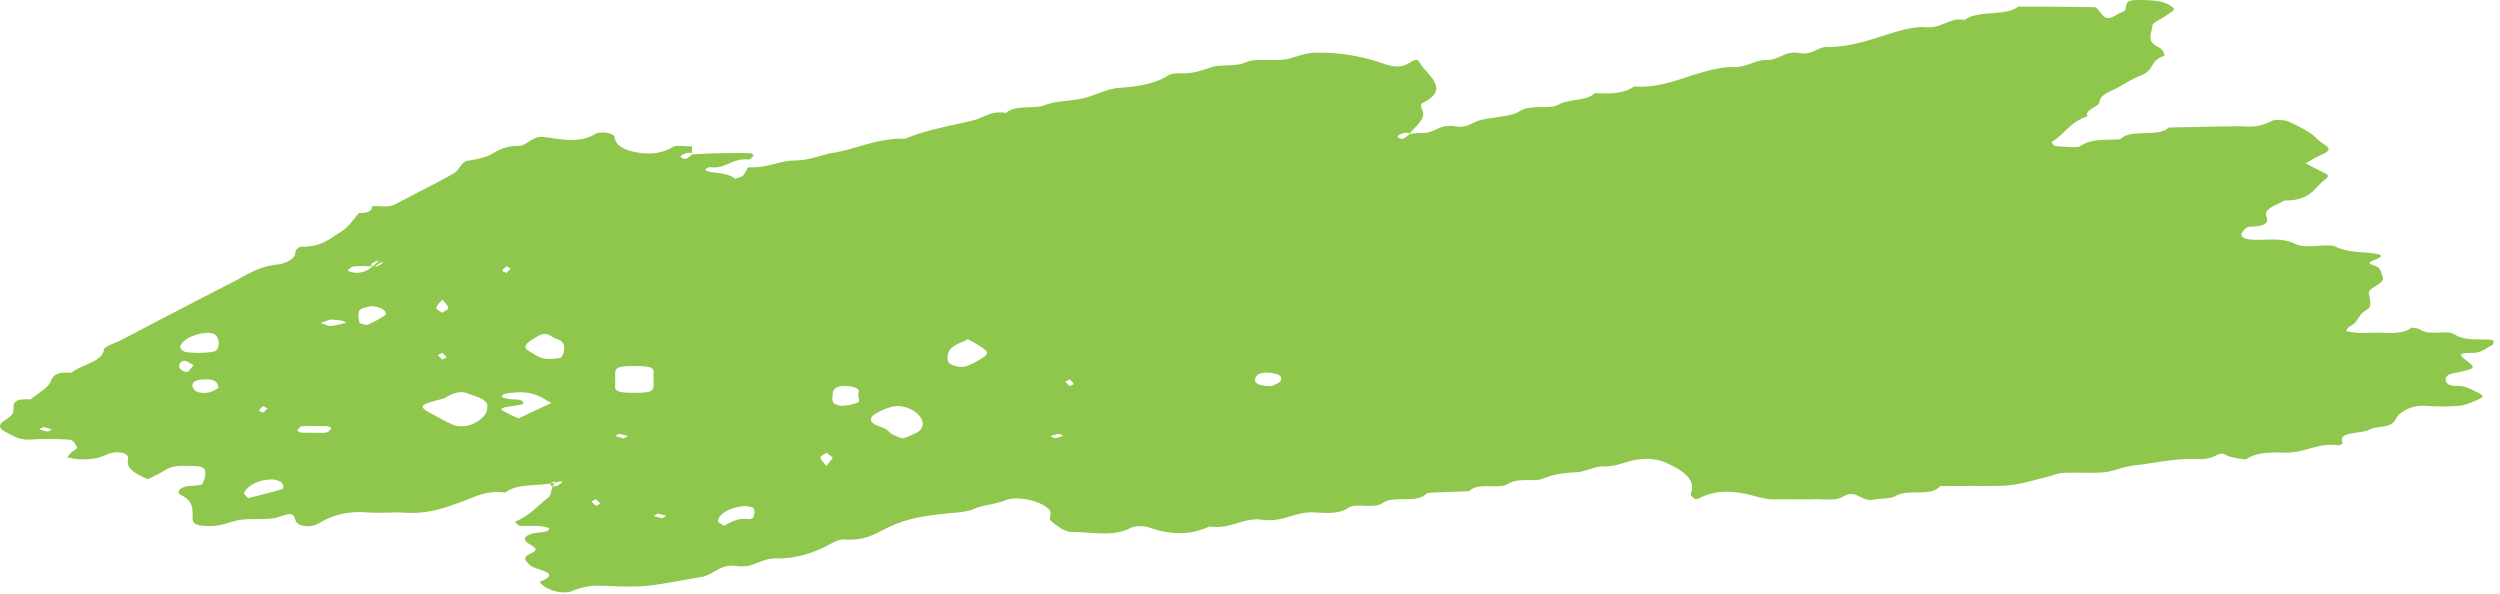
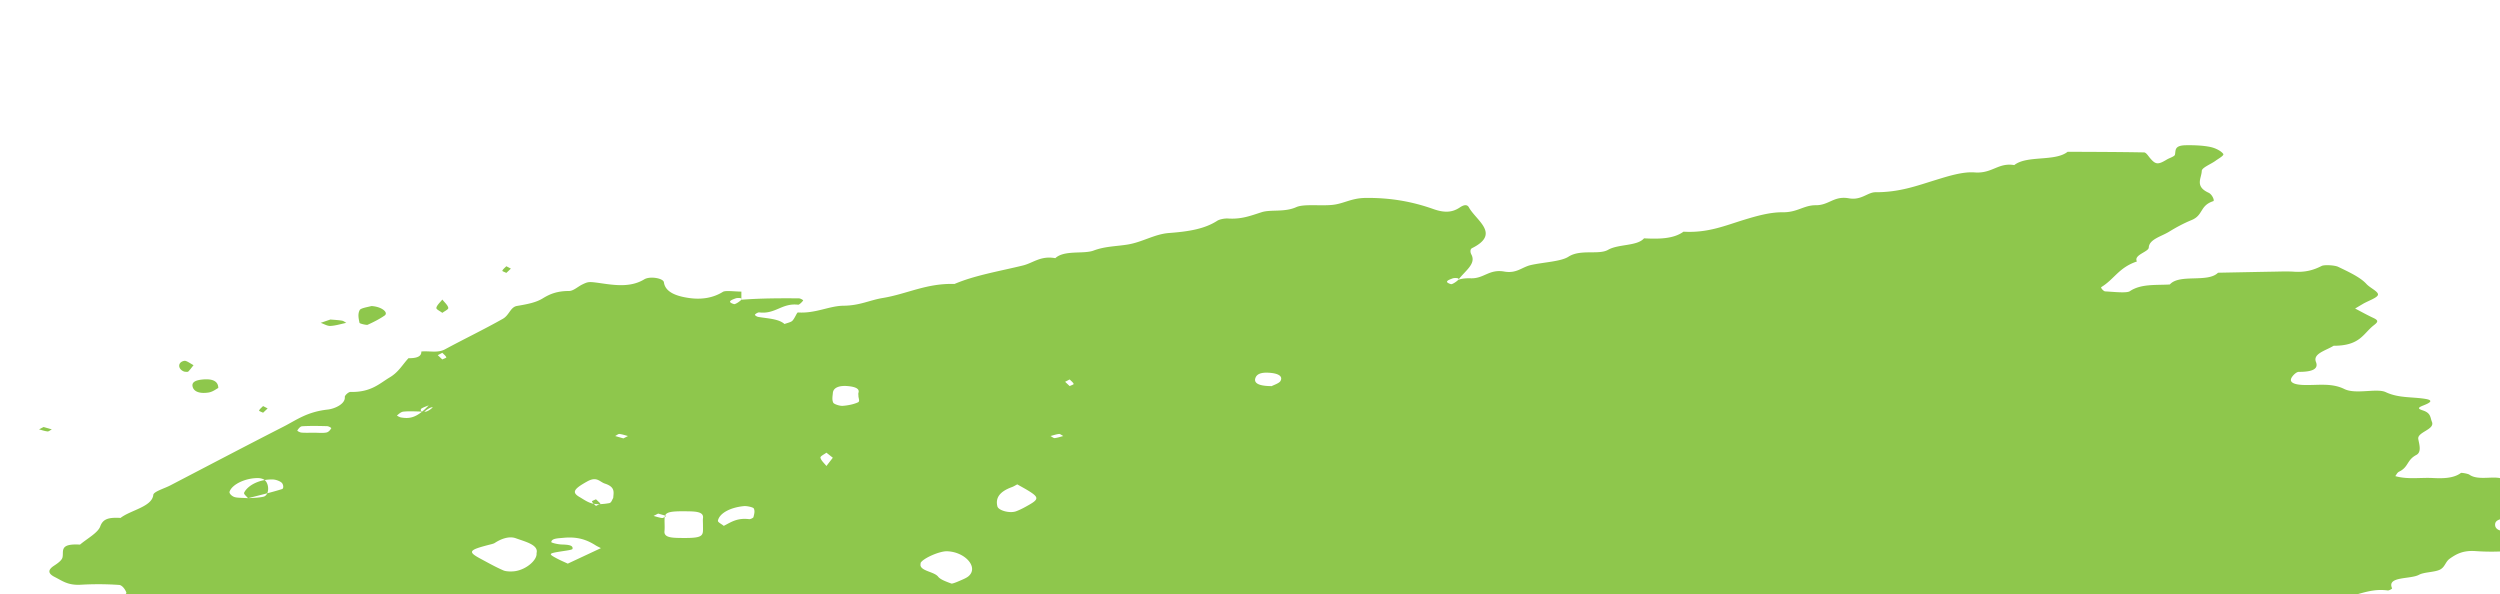
<svg xmlns="http://www.w3.org/2000/svg" clip-rule="evenodd" fill-rule="evenodd" stroke-linejoin="round" stroke-miterlimit="2" viewBox="0 0 265 63">
-   <path d="m69.762 54.438-.483.251c.302.078.592.184.911.221.112.012.296-.143.446-.221zm-6.107-1.059-.483-.455c-.151.079-.449.174-.424.232.071.166.273.317.424.474zm49.052-7.159c-.151-.079-.334-.234-.446-.221-.319.037-.61.142-.911.22.151.079.334.234.446.221.32-.037.61-.142.911-.22m-46.625.251.483-.252c-.301-.078-.592-.183-.911-.22-.111-.013-.295.142-.446.22zm-61.462-1.208-.483.251c.302.078.592.183.911.22.112.013.296-.142.447-.22zm23.75-1.969-.483-.251c-.151.157-.353.308-.424.474-.025.058.273.154.424.232zm84.533-2.823.483.455c.151-.078.449-.174.424-.232-.071-.166-.273-.317-.424-.474zm-66.499-2.823.483.455c.151-.079.449-.174.424-.232-.071-.166-.273-.317-.424-.474zm7.751-9.175-.483-.251c-.151.157-.353.308-.424.474-.025.058.274.153.424.232zm34.125 20.046-.68-.535c-.226.178-.666.369-.632.533.064.301.406.587.632.879zm-67.764-9.81c-.289-.145-.747-.498-.967-.461-.733.12-.726.87-.046 1.132.105.041.409.047.439.018.19-.185.328-.383.574-.689m14.507-4.841-1.029.353c.343.118.71.347 1.024.329.58-.033 1.129-.211 1.69-.329-.154-.08-.283-.201-.468-.232-.39-.066-.809-.084-1.217-.121m12.496-1.239c-.064-.301-.406-.586-.632-.878-.226.292-.569.577-.632.878-.035.164.406.355.632.534.226-.179.667-.37.632-.534m-14.237 13.238c.442 0 .923.055 1.31-.02.254-.05.418-.281.52-.448.031-.05-.277-.223-.44-.227-.881-.024-1.771-.04-2.642.01-.209.012-.409.279-.511.446-.03.05.267.213.443.227.431.034.879.012 1.32.012m101.521-4.94c.212-.118.8-.301.933-.55.286-.535-.307-.83-1.33-.872-.845-.035-1.201.2-1.329.553-.198.551.331.866 1.726.869m-111.664.198c-.006-.726-.612-1.001-1.671-.898-.68.066-1.13.252-1.063.691.08.533.648.841 1.678.692.477-.069.828-.375 1.056-.485m16.233-8.686c-.298.095-1.12.207-1.239.423-.231.422-.117.906-.025 1.357.018.09.753.255.86.207.651-.294 1.275-.617 1.794-.974.455-.314-.282-.95-1.39-1.013m51.621 9.532c0-.115-.03-.233.006-.346.141-.439-.373-.621-1.058-.693-1.002-.106-1.613.167-1.657.72-.028.346-.113.706.042 1.033.073.153.682.355.997.334.576-.04 1.212-.175 1.631-.377.221-.107.039-.44.039-.671m-14.272 13.77c.756-.382 1.401-.871 2.696-.711.118.014.429-.13.45-.214.075-.306.177-.633.035-.921-.062-.126-.72-.279-1.047-.248-1.475.142-2.606.773-2.754 1.543-.032.168.394.36.62.551m-50.432-2.932c1.214-.315 2.452-.605 3.607-.967.193-.06.154-.461-.011-.649-.148-.168-.604-.356-.948-.369-1.304-.052-2.627.549-3.053 1.387-.084.165.253.388.405.598m-5.236-15.392c.389-.034 1.061-.03 1.628-.156.689-.153.66-1.536.004-1.856a1.469 1.469 0 0 0 -.558-.12c-1.303-.019-2.75.641-3.028 1.435-.061.174.2.453.484.562.3.114.805.083 1.47.135m81.541-1.466c-.241.126-.376.22-.552.284-1.401.502-1.758 1.211-1.555 2.046.107.44 1.316.772 1.99.52.522-.196.969-.451 1.404-.7.98-.564.978-.79.008-1.404-.409-.259-.862-.498-1.295-.746m-42.829 1.451c.03-.576.265-1.16-.879-1.531-.573-.185-.842-.802-1.869-.233-1.416.785-1.687 1.156-.821 1.655.437.252.846.571 1.403.697.489.11 1.206.051 1.744-.048.243-.045.298-.367.422-.54m-1.303 5.309c-.242-.126-.414-.202-.555-.291-.881-.558-1.86-.951-3.402-.804-.629.061-1.257.056-1.305.449-.009.079.684.244 1.069.259.652.024 1.277.049 1.181.469-.023.104-.699.186-1.093.247-1.453.227-1.498.264-.626.734.427.231.908.434 1.218.58zm10.817-2.495c0-.233-.025-.466.005-.696.088-.675-.786-.7-1.714-.713-1.899-.026-2.33.098-2.358.721-.021.465.033.93-.013 1.393-.067.675.79.7 1.719.712 1.898.026 2.321-.097 2.359-.721.014-.232.002-.464.002-.696m-17.641 3.027c.245-.881-1.197-1.212-2.188-1.576-.758-.278-1.647.105-2.235.492-.123.081-.34.129-.528.177-2.267.581-2.38.752-.953 1.517.782.419 1.545.854 2.406 1.226.277.119.882.131 1.263.068 1.202-.197 2.324-1.198 2.235-1.904m40.712 1.035c0 .116-.037.235.007.345.214.542 1.464.614 1.854 1.12.227.295.859.525 1.394.721.114.042.62-.174.904-.297.339-.147.712-.297.931-.489 1.072-.938-.364-2.571-2.286-2.635-.796-.026-2.553.749-2.804 1.235m-52.939-15.739c.085-.075.02-.303.01-.304-.63-.014-1.277-.054-1.887.006-.275.027-.493.25-.686.402-.024.019.249.189.427.217.83.135 1.621.128 2.937-1.286-.262.111-.564.206-.773.34-.098.064-.095.244.006.296.101.053.45.055.569.003.255-.11.456-.263.616-.416.027-.026-.261-.141-1.219.742m19.406 22.65c-2.122.36-4.031.06-5.258 1.03-2.047-.27-3.171.45-4.667.986-1.666.596-3.489 1.297-5.857 1.146-1.336-.085-2.732.066-4.06-.033-2.262-.171-3.796.334-5.208 1.17-.842.498-2.229.336-2.432-.306-.275-.867-.428-.826-1.847-.364-1.162.377-3.113.053-4.427.365-.972.231-1.73.613-2.948.58-1.198-.033-1.644-.161-1.685-.753-.064-.902.245-1.809-1.293-2.567-.45-.222-.143-.909 1.179-.94.402-.009 1.08-.09 1.139-.207.22-.433.359-.898.298-1.343-.091-.662-1.135-.529-2.009-.569-.991-.046-1.707.103-2.331.506-.515.332-1.158.612-1.723.904-1.438-.606-2.345-1.171-2.113-2.143.154-.646-1.158-.957-2.245-.464-.971.44-1.889.555-3.017.495-.406-.022-.794-.134-1.19-.204.139-.166.257-.338.421-.497.201-.194.668-.396.615-.559-.094-.296-.43-.787-.766-.811a31.893 31.893 0 0 0 -4.055-.022c-1.386.082-1.979-.421-2.76-.812-.77-.385-.745-.775-.078-1.209.387-.253.805-.555.885-.859.171-.65-.412-1.511 1.862-1.372.749-.639 1.893-1.241 2.143-1.93.282-.778.847-.974 2.152-.898 1.076-.835 3.342-1.176 3.472-2.444.036-.351 1.166-.673 1.803-1.005 3.994-2.079 7.968-4.169 12-6.228 1.38-.705 2.483-1.567 4.677-1.81.778-.086 1.889-.608 1.82-1.327-.017-.183.404-.547.598-.542 2.188.052 3.074-.893 4.176-1.549.93-.553 1.338-1.343 1.977-2.028.94.018 1.392-.218 1.358-.706.828-.092 1.732.188 2.513-.234 2.02-1.093 4.168-2.123 6.137-3.239.678-.383.795-1.242 1.494-1.359 1.082-.183 2.006-.355 2.737-.806.722-.445 1.492-.778 2.773-.779.476 0 .935-.464 1.431-.7.695-.33.694-.298 2.378-.062 1.514.212 2.925.285 4.176-.475.592-.359 2.017-.125 2.078.319.131.968 1.164 1.459 2.727 1.67 1.359.183 2.546-.049 3.526-.661.275-.172 1.285-.026 1.958-.026v.863c0 .053.078-.093-.022-.146-.102-.052-.438-.053-.573-.004-.446.164-1.004.365-.187.614.108.033.514-.198.782-.464 2.031-.157 4.062-.163 6.093-.147.163.001.485.183.454.228-.116.168-.412.459-.53.446-1.73-.199-2.403 1.032-4.132.815-.114-.014-.391.142-.444.24-.033.06.186.21.344.238 1.01.174 2.163.195 2.787.753.285-.111.688-.192.831-.341.278-.288.478-.892.593-.884 1.871.124 3.311-.698 4.825-.713 1.749-.017 2.76-.589 4.158-.82 2.579-.424 4.639-1.58 7.612-1.487 2.143-.919 4.798-1.359 7.248-1.959 1.095-.267 1.875-1.061 3.438-.776.957-.889 2.996-.407 4.059-.807 1.211-.456 2.387-.44 3.603-.637 1.565-.252 2.856-1.11 4.397-1.224 2.098-.155 3.782-.437 5.109-1.299.227-.147.772-.261 1.133-.237 1.451.095 2.404-.298 3.567-.668.976-.312 2.422.027 3.666-.536.798-.361 2.545-.111 3.828-.24 1.222-.123 1.992-.717 3.504-.737 2.747-.036 5.078.423 7.214 1.181 1.202.426 2.021.352 2.801-.174.421-.284.774-.343.955-.012.779 1.418 3.397 2.805.342 4.324-.233.116-.193.462-.079.671.543.999-.661 1.724-1.378 2.685 0 .052.079-.094-.022-.146-.101-.053-.438-.054-.572-.004-.447.164-1.004.365-.188.614.109.032.514-.198.783-.464.451-.158.904-.165 1.355-.156 1.369.028 1.913-.998 3.512-.715 1.317.233 1.869-.478 2.828-.692 1.342-.301 3.18-.367 3.975-.881 1.28-.828 3.213-.164 4.199-.73 1.095-.63 3.084-.376 3.812-1.218 1.591.079 3.124.066 4.184-.706 2.578.156 4.423-.651 6.454-1.27 1.246-.379 2.713-.803 4.062-.787 1.564.019 2.23-.754 3.509-.747 1.415.008 1.908-1.021 3.511-.733 1.321.238 1.979-.647 2.823-.645 2.58.009 4.423-.703 6.454-1.323 1.245-.38 2.789-.873 4.045-.776 1.88.145 2.483-1.067 4.205-.777 1.335-1.067 4.321-.344 5.656-1.412 2.701.014 5.403.016 8.101.068.213.004.428.353.594.553.619.748.867.778 1.807.209.29-.176.823-.326.869-.512.111-.453-.114-.992 1.181-1.011.856-.012 1.777.021 2.558.181.579.119 1.172.437 1.383.737.119.17-.495.493-.82.732-.496.366-1.448.717-1.457 1.078-.019.762-.769 1.624.723 2.307.397.182.653.843.503.891-1.455.472-1.039 1.488-2.304 2.006-.881.361-1.669.796-2.399 1.243-.824.504-2.099.796-2.14 1.672-.022.462-1.639.773-1.256 1.472-1.928.651-2.377 1.864-3.777 2.72-.093.057.236.445.412.454.893.045 2.277.208 2.615-.02 1.182-.799 2.747-.625 4.238-.713 1.032-1.159 4.021-.149 5.11-1.246 2.003-.039 4.006-.081 6.01-.115.677-.011 1.365-.038 2.032.006 1.226.081 2.082-.171 2.943-.609.282-.144 1.384-.083 1.745.091 1.127.542 2.362 1.114 2.994 1.812.381.422 1.222.778 1.233 1.116.012.327-1.015.663-1.584.996-.282.166-.561.332-.841.499.639.333 1.254.679 1.925.993.563.263.528.416.072.768-1.153.889-1.444 2.191-4.276 2.186-.823.512-2.225.829-1.872 1.719.286.721-.34 1.055-1.825 1.047-.284-.001-.76.492-.824.776-.085.38.421.571 1.232.609 1.482.07 3.022-.261 4.421.432 1.216.603 3.447-.115 4.396.334 1.375.652 2.842.481 4.236.721 1.066.184.11.541-.284.7-.548.221-.597.328-.016.516.866.282.767.752.957 1.208.346.833-1.584 1.074-1.446 1.831.104.57.37 1.379-.209 1.681-1.01.528-.823 1.29-1.807 1.761-.229.109-.285.316-.423.481 1.31.375 2.67.136 3.974.202 1.145.058 2.228.027 2.986-.538.047-.035.731.067.902.187.991.701 2.804-.005 3.639.514 1.088.675 2.374.506 3.669.552.185.007.513.116.507.171-.017.169-.065.396-.28.488-.654.279-.972.779-2.11.76-1.307-.023-1.313.214-.572.762 1.138.843 1.031.905-1.018 1.332-.67.14-1.107.263-1.116.705s.399.707 1.088.694c1.077-.022 1.562.356 2.209.657.859.4.86.51-.314.993-.489.201-1.065.428-1.645.467a24.133 24.133 0 0 1 -3.38.004c-1.384-.104-2.108.34-2.755.793-.483.339-.495.882-1.04 1.166-.546.284-1.698.258-2.221.546-.908.502-3.452.139-2.863 1.434.027.06-.34.249-.449.234-2.137-.299-3.537.794-5.494.779-1.569-.013-3.114-.103-4.249.687-.136.094-1.183-.116-1.749-.251-.484-.116-.711-.572-1.48-.138-.39.22-1.142.42-1.68.39-2.473-.141-4.632.403-6.932.655-1.37.15-2.237.686-3.48.762-1.337.082-2.715-.024-4.061.038-.583.026-1.133.265-1.694.411-3.718.974-3.717.974-6.678.981-.678.001-1.356-.002-2.034 0-.9.003-1.801.009-2.701.014-.89 1.153-3.408.3-4.612 1.005-.7.41-1.645.26-2.384.426-1.356.304-1.855-1.144-3.217-.347-.918.537-2.088.267-3.146.303-1.351.045-2.712-.005-4.067.016-.916.014-1.596-.175-2.411-.395-1.762-.476-3.761-.668-5.446.165-.462.228-.67.287-.976-.04-.091-.097-.204-.218-.166-.312.588-1.435-.652-2.425-2.679-3.32-1.035-.457-2.204-.454-3.108-.293-1.172.21-2.041.729-3.539.707-.929-.014-1.861.585-2.831.621-1.396.052-2.419.239-3.578.691-.883.344-2.52-.154-3.633.544-.974.611-3.219-.233-4.102.769-1.316.05-2.632.098-3.947.155-.204.009-.524.031-.583.097-.969 1.08-3.495.173-4.649.993-.965.686-2.776-.061-3.63.514-1.065.716-2.431.541-3.688.488-2.049-.086-3.258 1.107-5.569.775-1.855-.267-3.325 1.074-5.472.713-2.124.985-4.25.891-6.496.079-.405-.146-1.475-.138-1.761.025-1.889 1.076-4.266.457-6.376.481-.726.009-1.62-.706-2.173-1.175-.303-.256.099-.711-.083-1.036-.526-.941-3.366-1.718-4.746-1.146-1.07.444-2.396.477-3.377.931-.44.204-1.122.313-1.726.366-3.969.346-5.695.703-7.968 1.903-1.149.606-2.228 1.081-4.028.962-.478-.032-1.142.294-1.569.529-1.528.843-3.53 1.505-5.546 1.471-1.832-.03-2.408 1.054-4.199.808-1.921-.263-2.458.924-3.795 1.156-1.784.31-3.574.663-5.381.896-1.703.22-3.596.078-5.401.037-1.191-.027-2.019.187-2.966.574-1.043.424-3.027-.227-3.404-.995 2.51-.994-.441-1.219-.999-1.728-.495-.454-.87-.852-.088-1.205.881-.399.813-.588.033-1.037-.932-.536-.569-1.028.74-1.224.597-.09 1.269-.055 1.309-.456.008-.08-.691-.233-1.087-.259-.667-.043-1.366.027-2.024-.033-.215-.02-.53-.418-.485-.436 1.584-.654 2.295-1.619 3.385-2.449.615-.47.24-.895.818-1.652.133-.214-.17-.119-.378.016-.098.064-.096.244.005.296.102.053.45.055.569.003a2.09 2.09 0 0 0 .617-.416c.027-.026-.261-.141-.813.101" fill="#8ec74c" fill-rule="nonzero" />
+   <path d="m69.762 54.438-.483.251c.302.078.592.184.911.221.112.012.296-.143.446-.221zm-6.107-1.059-.483-.455c-.151.079-.449.174-.424.232.071.166.273.317.424.474zm49.052-7.159c-.151-.079-.334-.234-.446-.221-.319.037-.61.142-.911.22.151.079.334.234.446.221.32-.037.61-.142.911-.22m-46.625.251.483-.252c-.301-.078-.592-.183-.911-.22-.111-.013-.295.142-.446.22zm-61.462-1.208-.483.251c.302.078.592.183.911.22.112.013.296-.142.447-.22zm23.75-1.969-.483-.251c-.151.157-.353.308-.424.474-.025.058.273.154.424.232zm84.533-2.823.483.455c.151-.078.449-.174.424-.232-.071-.166-.273-.317-.424-.474zm-66.499-2.823.483.455c.151-.079.449-.174.424-.232-.071-.166-.273-.317-.424-.474zm7.751-9.175-.483-.251c-.151.157-.353.308-.424.474-.025.058.274.153.424.232zm34.125 20.046-.68-.535c-.226.178-.666.369-.632.533.064.301.406.587.632.879zm-67.764-9.81c-.289-.145-.747-.498-.967-.461-.733.12-.726.87-.046 1.132.105.041.409.047.439.018.19-.185.328-.383.574-.689m14.507-4.841-1.029.353c.343.118.71.347 1.024.329.58-.033 1.129-.211 1.69-.329-.154-.08-.283-.201-.468-.232-.39-.066-.809-.084-1.217-.121m12.496-1.239c-.064-.301-.406-.586-.632-.878-.226.292-.569.577-.632.878-.035.164.406.355.632.534.226-.179.667-.37.632-.534m-14.237 13.238c.442 0 .923.055 1.31-.02.254-.05.418-.281.52-.448.031-.05-.277-.223-.44-.227-.881-.024-1.771-.04-2.642.01-.209.012-.409.279-.511.446-.03.05.267.213.443.227.431.034.879.012 1.32.012m101.521-4.94c.212-.118.8-.301.933-.55.286-.535-.307-.83-1.33-.872-.845-.035-1.201.2-1.329.553-.198.551.331.866 1.726.869m-111.664.198c-.006-.726-.612-1.001-1.671-.898-.68.066-1.13.252-1.063.691.08.533.648.841 1.678.692.477-.069.828-.375 1.056-.485m16.233-8.686c-.298.095-1.12.207-1.239.423-.231.422-.117.906-.025 1.357.018.09.753.255.86.207.651-.294 1.275-.617 1.794-.974.455-.314-.282-.95-1.39-1.013m51.621 9.532c0-.115-.03-.233.006-.346.141-.439-.373-.621-1.058-.693-1.002-.106-1.613.167-1.657.72-.028.346-.113.706.042 1.033.073.153.682.355.997.334.576-.04 1.212-.175 1.631-.377.221-.107.039-.44.039-.671m-14.272 13.77c.756-.382 1.401-.871 2.696-.711.118.014.429-.13.45-.214.075-.306.177-.633.035-.921-.062-.126-.72-.279-1.047-.248-1.475.142-2.606.773-2.754 1.543-.032.168.394.36.62.551m-50.432-2.932c1.214-.315 2.452-.605 3.607-.967.193-.06.154-.461-.011-.649-.148-.168-.604-.356-.948-.369-1.304-.052-2.627.549-3.053 1.387-.084.165.253.388.405.598c.389-.034 1.061-.03 1.628-.156.689-.153.66-1.536.004-1.856a1.469 1.469 0 0 0 -.558-.12c-1.303-.019-2.75.641-3.028 1.435-.061.174.2.453.484.562.3.114.805.083 1.47.135m81.541-1.466c-.241.126-.376.22-.552.284-1.401.502-1.758 1.211-1.555 2.046.107.44 1.316.772 1.99.52.522-.196.969-.451 1.404-.7.98-.564.978-.79.008-1.404-.409-.259-.862-.498-1.295-.746m-42.829 1.451c.03-.576.265-1.16-.879-1.531-.573-.185-.842-.802-1.869-.233-1.416.785-1.687 1.156-.821 1.655.437.252.846.571 1.403.697.489.11 1.206.051 1.744-.048.243-.045.298-.367.422-.54m-1.303 5.309c-.242-.126-.414-.202-.555-.291-.881-.558-1.86-.951-3.402-.804-.629.061-1.257.056-1.305.449-.009.079.684.244 1.069.259.652.024 1.277.049 1.181.469-.023.104-.699.186-1.093.247-1.453.227-1.498.264-.626.734.427.231.908.434 1.218.58zm10.817-2.495c0-.233-.025-.466.005-.696.088-.675-.786-.7-1.714-.713-1.899-.026-2.33.098-2.358.721-.021.465.033.93-.013 1.393-.067.675.79.7 1.719.712 1.898.026 2.321-.097 2.359-.721.014-.232.002-.464.002-.696m-17.641 3.027c.245-.881-1.197-1.212-2.188-1.576-.758-.278-1.647.105-2.235.492-.123.081-.34.129-.528.177-2.267.581-2.38.752-.953 1.517.782.419 1.545.854 2.406 1.226.277.119.882.131 1.263.068 1.202-.197 2.324-1.198 2.235-1.904m40.712 1.035c0 .116-.037.235.007.345.214.542 1.464.614 1.854 1.12.227.295.859.525 1.394.721.114.042.62-.174.904-.297.339-.147.712-.297.931-.489 1.072-.938-.364-2.571-2.286-2.635-.796-.026-2.553.749-2.804 1.235m-52.939-15.739c.085-.075.02-.303.01-.304-.63-.014-1.277-.054-1.887.006-.275.027-.493.25-.686.402-.024.019.249.189.427.217.83.135 1.621.128 2.937-1.286-.262.111-.564.206-.773.34-.098.064-.095.244.006.296.101.053.45.055.569.003.255-.11.456-.263.616-.416.027-.026-.261-.141-1.219.742m19.406 22.65c-2.122.36-4.031.06-5.258 1.03-2.047-.27-3.171.45-4.667.986-1.666.596-3.489 1.297-5.857 1.146-1.336-.085-2.732.066-4.06-.033-2.262-.171-3.796.334-5.208 1.17-.842.498-2.229.336-2.432-.306-.275-.867-.428-.826-1.847-.364-1.162.377-3.113.053-4.427.365-.972.231-1.73.613-2.948.58-1.198-.033-1.644-.161-1.685-.753-.064-.902.245-1.809-1.293-2.567-.45-.222-.143-.909 1.179-.94.402-.009 1.08-.09 1.139-.207.22-.433.359-.898.298-1.343-.091-.662-1.135-.529-2.009-.569-.991-.046-1.707.103-2.331.506-.515.332-1.158.612-1.723.904-1.438-.606-2.345-1.171-2.113-2.143.154-.646-1.158-.957-2.245-.464-.971.44-1.889.555-3.017.495-.406-.022-.794-.134-1.19-.204.139-.166.257-.338.421-.497.201-.194.668-.396.615-.559-.094-.296-.43-.787-.766-.811a31.893 31.893 0 0 0 -4.055-.022c-1.386.082-1.979-.421-2.76-.812-.77-.385-.745-.775-.078-1.209.387-.253.805-.555.885-.859.171-.65-.412-1.511 1.862-1.372.749-.639 1.893-1.241 2.143-1.93.282-.778.847-.974 2.152-.898 1.076-.835 3.342-1.176 3.472-2.444.036-.351 1.166-.673 1.803-1.005 3.994-2.079 7.968-4.169 12-6.228 1.38-.705 2.483-1.567 4.677-1.81.778-.086 1.889-.608 1.82-1.327-.017-.183.404-.547.598-.542 2.188.052 3.074-.893 4.176-1.549.93-.553 1.338-1.343 1.977-2.028.94.018 1.392-.218 1.358-.706.828-.092 1.732.188 2.513-.234 2.02-1.093 4.168-2.123 6.137-3.239.678-.383.795-1.242 1.494-1.359 1.082-.183 2.006-.355 2.737-.806.722-.445 1.492-.778 2.773-.779.476 0 .935-.464 1.431-.7.695-.33.694-.298 2.378-.062 1.514.212 2.925.285 4.176-.475.592-.359 2.017-.125 2.078.319.131.968 1.164 1.459 2.727 1.67 1.359.183 2.546-.049 3.526-.661.275-.172 1.285-.026 1.958-.026v.863c0 .053.078-.093-.022-.146-.102-.052-.438-.053-.573-.004-.446.164-1.004.365-.187.614.108.033.514-.198.782-.464 2.031-.157 4.062-.163 6.093-.147.163.001.485.183.454.228-.116.168-.412.459-.53.446-1.73-.199-2.403 1.032-4.132.815-.114-.014-.391.142-.444.24-.033.06.186.21.344.238 1.01.174 2.163.195 2.787.753.285-.111.688-.192.831-.341.278-.288.478-.892.593-.884 1.871.124 3.311-.698 4.825-.713 1.749-.017 2.76-.589 4.158-.82 2.579-.424 4.639-1.58 7.612-1.487 2.143-.919 4.798-1.359 7.248-1.959 1.095-.267 1.875-1.061 3.438-.776.957-.889 2.996-.407 4.059-.807 1.211-.456 2.387-.44 3.603-.637 1.565-.252 2.856-1.11 4.397-1.224 2.098-.155 3.782-.437 5.109-1.299.227-.147.772-.261 1.133-.237 1.451.095 2.404-.298 3.567-.668.976-.312 2.422.027 3.666-.536.798-.361 2.545-.111 3.828-.24 1.222-.123 1.992-.717 3.504-.737 2.747-.036 5.078.423 7.214 1.181 1.202.426 2.021.352 2.801-.174.421-.284.774-.343.955-.012.779 1.418 3.397 2.805.342 4.324-.233.116-.193.462-.079.671.543.999-.661 1.724-1.378 2.685 0 .052.079-.094-.022-.146-.101-.053-.438-.054-.572-.004-.447.164-1.004.365-.188.614.109.032.514-.198.783-.464.451-.158.904-.165 1.355-.156 1.369.028 1.913-.998 3.512-.715 1.317.233 1.869-.478 2.828-.692 1.342-.301 3.18-.367 3.975-.881 1.28-.828 3.213-.164 4.199-.73 1.095-.63 3.084-.376 3.812-1.218 1.591.079 3.124.066 4.184-.706 2.578.156 4.423-.651 6.454-1.27 1.246-.379 2.713-.803 4.062-.787 1.564.019 2.23-.754 3.509-.747 1.415.008 1.908-1.021 3.511-.733 1.321.238 1.979-.647 2.823-.645 2.58.009 4.423-.703 6.454-1.323 1.245-.38 2.789-.873 4.045-.776 1.88.145 2.483-1.067 4.205-.777 1.335-1.067 4.321-.344 5.656-1.412 2.701.014 5.403.016 8.101.068.213.004.428.353.594.553.619.748.867.778 1.807.209.29-.176.823-.326.869-.512.111-.453-.114-.992 1.181-1.011.856-.012 1.777.021 2.558.181.579.119 1.172.437 1.383.737.119.17-.495.493-.82.732-.496.366-1.448.717-1.457 1.078-.019.762-.769 1.624.723 2.307.397.182.653.843.503.891-1.455.472-1.039 1.488-2.304 2.006-.881.361-1.669.796-2.399 1.243-.824.504-2.099.796-2.14 1.672-.022.462-1.639.773-1.256 1.472-1.928.651-2.377 1.864-3.777 2.72-.093.057.236.445.412.454.893.045 2.277.208 2.615-.02 1.182-.799 2.747-.625 4.238-.713 1.032-1.159 4.021-.149 5.11-1.246 2.003-.039 4.006-.081 6.01-.115.677-.011 1.365-.038 2.032.006 1.226.081 2.082-.171 2.943-.609.282-.144 1.384-.083 1.745.091 1.127.542 2.362 1.114 2.994 1.812.381.422 1.222.778 1.233 1.116.012.327-1.015.663-1.584.996-.282.166-.561.332-.841.499.639.333 1.254.679 1.925.993.563.263.528.416.072.768-1.153.889-1.444 2.191-4.276 2.186-.823.512-2.225.829-1.872 1.719.286.721-.34 1.055-1.825 1.047-.284-.001-.76.492-.824.776-.085.38.421.571 1.232.609 1.482.07 3.022-.261 4.421.432 1.216.603 3.447-.115 4.396.334 1.375.652 2.842.481 4.236.721 1.066.184.11.541-.284.7-.548.221-.597.328-.016.516.866.282.767.752.957 1.208.346.833-1.584 1.074-1.446 1.831.104.57.37 1.379-.209 1.681-1.01.528-.823 1.29-1.807 1.761-.229.109-.285.316-.423.481 1.31.375 2.67.136 3.974.202 1.145.058 2.228.027 2.986-.538.047-.035.731.067.902.187.991.701 2.804-.005 3.639.514 1.088.675 2.374.506 3.669.552.185.007.513.116.507.171-.017.169-.065.396-.28.488-.654.279-.972.779-2.11.76-1.307-.023-1.313.214-.572.762 1.138.843 1.031.905-1.018 1.332-.67.14-1.107.263-1.116.705s.399.707 1.088.694c1.077-.022 1.562.356 2.209.657.859.4.86.51-.314.993-.489.201-1.065.428-1.645.467a24.133 24.133 0 0 1 -3.38.004c-1.384-.104-2.108.34-2.755.793-.483.339-.495.882-1.04 1.166-.546.284-1.698.258-2.221.546-.908.502-3.452.139-2.863 1.434.027.06-.34.249-.449.234-2.137-.299-3.537.794-5.494.779-1.569-.013-3.114-.103-4.249.687-.136.094-1.183-.116-1.749-.251-.484-.116-.711-.572-1.48-.138-.39.22-1.142.42-1.68.39-2.473-.141-4.632.403-6.932.655-1.37.15-2.237.686-3.48.762-1.337.082-2.715-.024-4.061.038-.583.026-1.133.265-1.694.411-3.718.974-3.717.974-6.678.981-.678.001-1.356-.002-2.034 0-.9.003-1.801.009-2.701.014-.89 1.153-3.408.3-4.612 1.005-.7.41-1.645.26-2.384.426-1.356.304-1.855-1.144-3.217-.347-.918.537-2.088.267-3.146.303-1.351.045-2.712-.005-4.067.016-.916.014-1.596-.175-2.411-.395-1.762-.476-3.761-.668-5.446.165-.462.228-.67.287-.976-.04-.091-.097-.204-.218-.166-.312.588-1.435-.652-2.425-2.679-3.32-1.035-.457-2.204-.454-3.108-.293-1.172.21-2.041.729-3.539.707-.929-.014-1.861.585-2.831.621-1.396.052-2.419.239-3.578.691-.883.344-2.52-.154-3.633.544-.974.611-3.219-.233-4.102.769-1.316.05-2.632.098-3.947.155-.204.009-.524.031-.583.097-.969 1.08-3.495.173-4.649.993-.965.686-2.776-.061-3.63.514-1.065.716-2.431.541-3.688.488-2.049-.086-3.258 1.107-5.569.775-1.855-.267-3.325 1.074-5.472.713-2.124.985-4.25.891-6.496.079-.405-.146-1.475-.138-1.761.025-1.889 1.076-4.266.457-6.376.481-.726.009-1.62-.706-2.173-1.175-.303-.256.099-.711-.083-1.036-.526-.941-3.366-1.718-4.746-1.146-1.07.444-2.396.477-3.377.931-.44.204-1.122.313-1.726.366-3.969.346-5.695.703-7.968 1.903-1.149.606-2.228 1.081-4.028.962-.478-.032-1.142.294-1.569.529-1.528.843-3.53 1.505-5.546 1.471-1.832-.03-2.408 1.054-4.199.808-1.921-.263-2.458.924-3.795 1.156-1.784.31-3.574.663-5.381.896-1.703.22-3.596.078-5.401.037-1.191-.027-2.019.187-2.966.574-1.043.424-3.027-.227-3.404-.995 2.51-.994-.441-1.219-.999-1.728-.495-.454-.87-.852-.088-1.205.881-.399.813-.588.033-1.037-.932-.536-.569-1.028.74-1.224.597-.09 1.269-.055 1.309-.456.008-.08-.691-.233-1.087-.259-.667-.043-1.366.027-2.024-.033-.215-.02-.53-.418-.485-.436 1.584-.654 2.295-1.619 3.385-2.449.615-.47.24-.895.818-1.652.133-.214-.17-.119-.378.016-.098.064-.096.244.005.296.102.053.45.055.569.003a2.09 2.09 0 0 0 .617-.416c.027-.026-.261-.141-.813.101" fill="#8ec74c" fill-rule="nonzero" />
</svg>